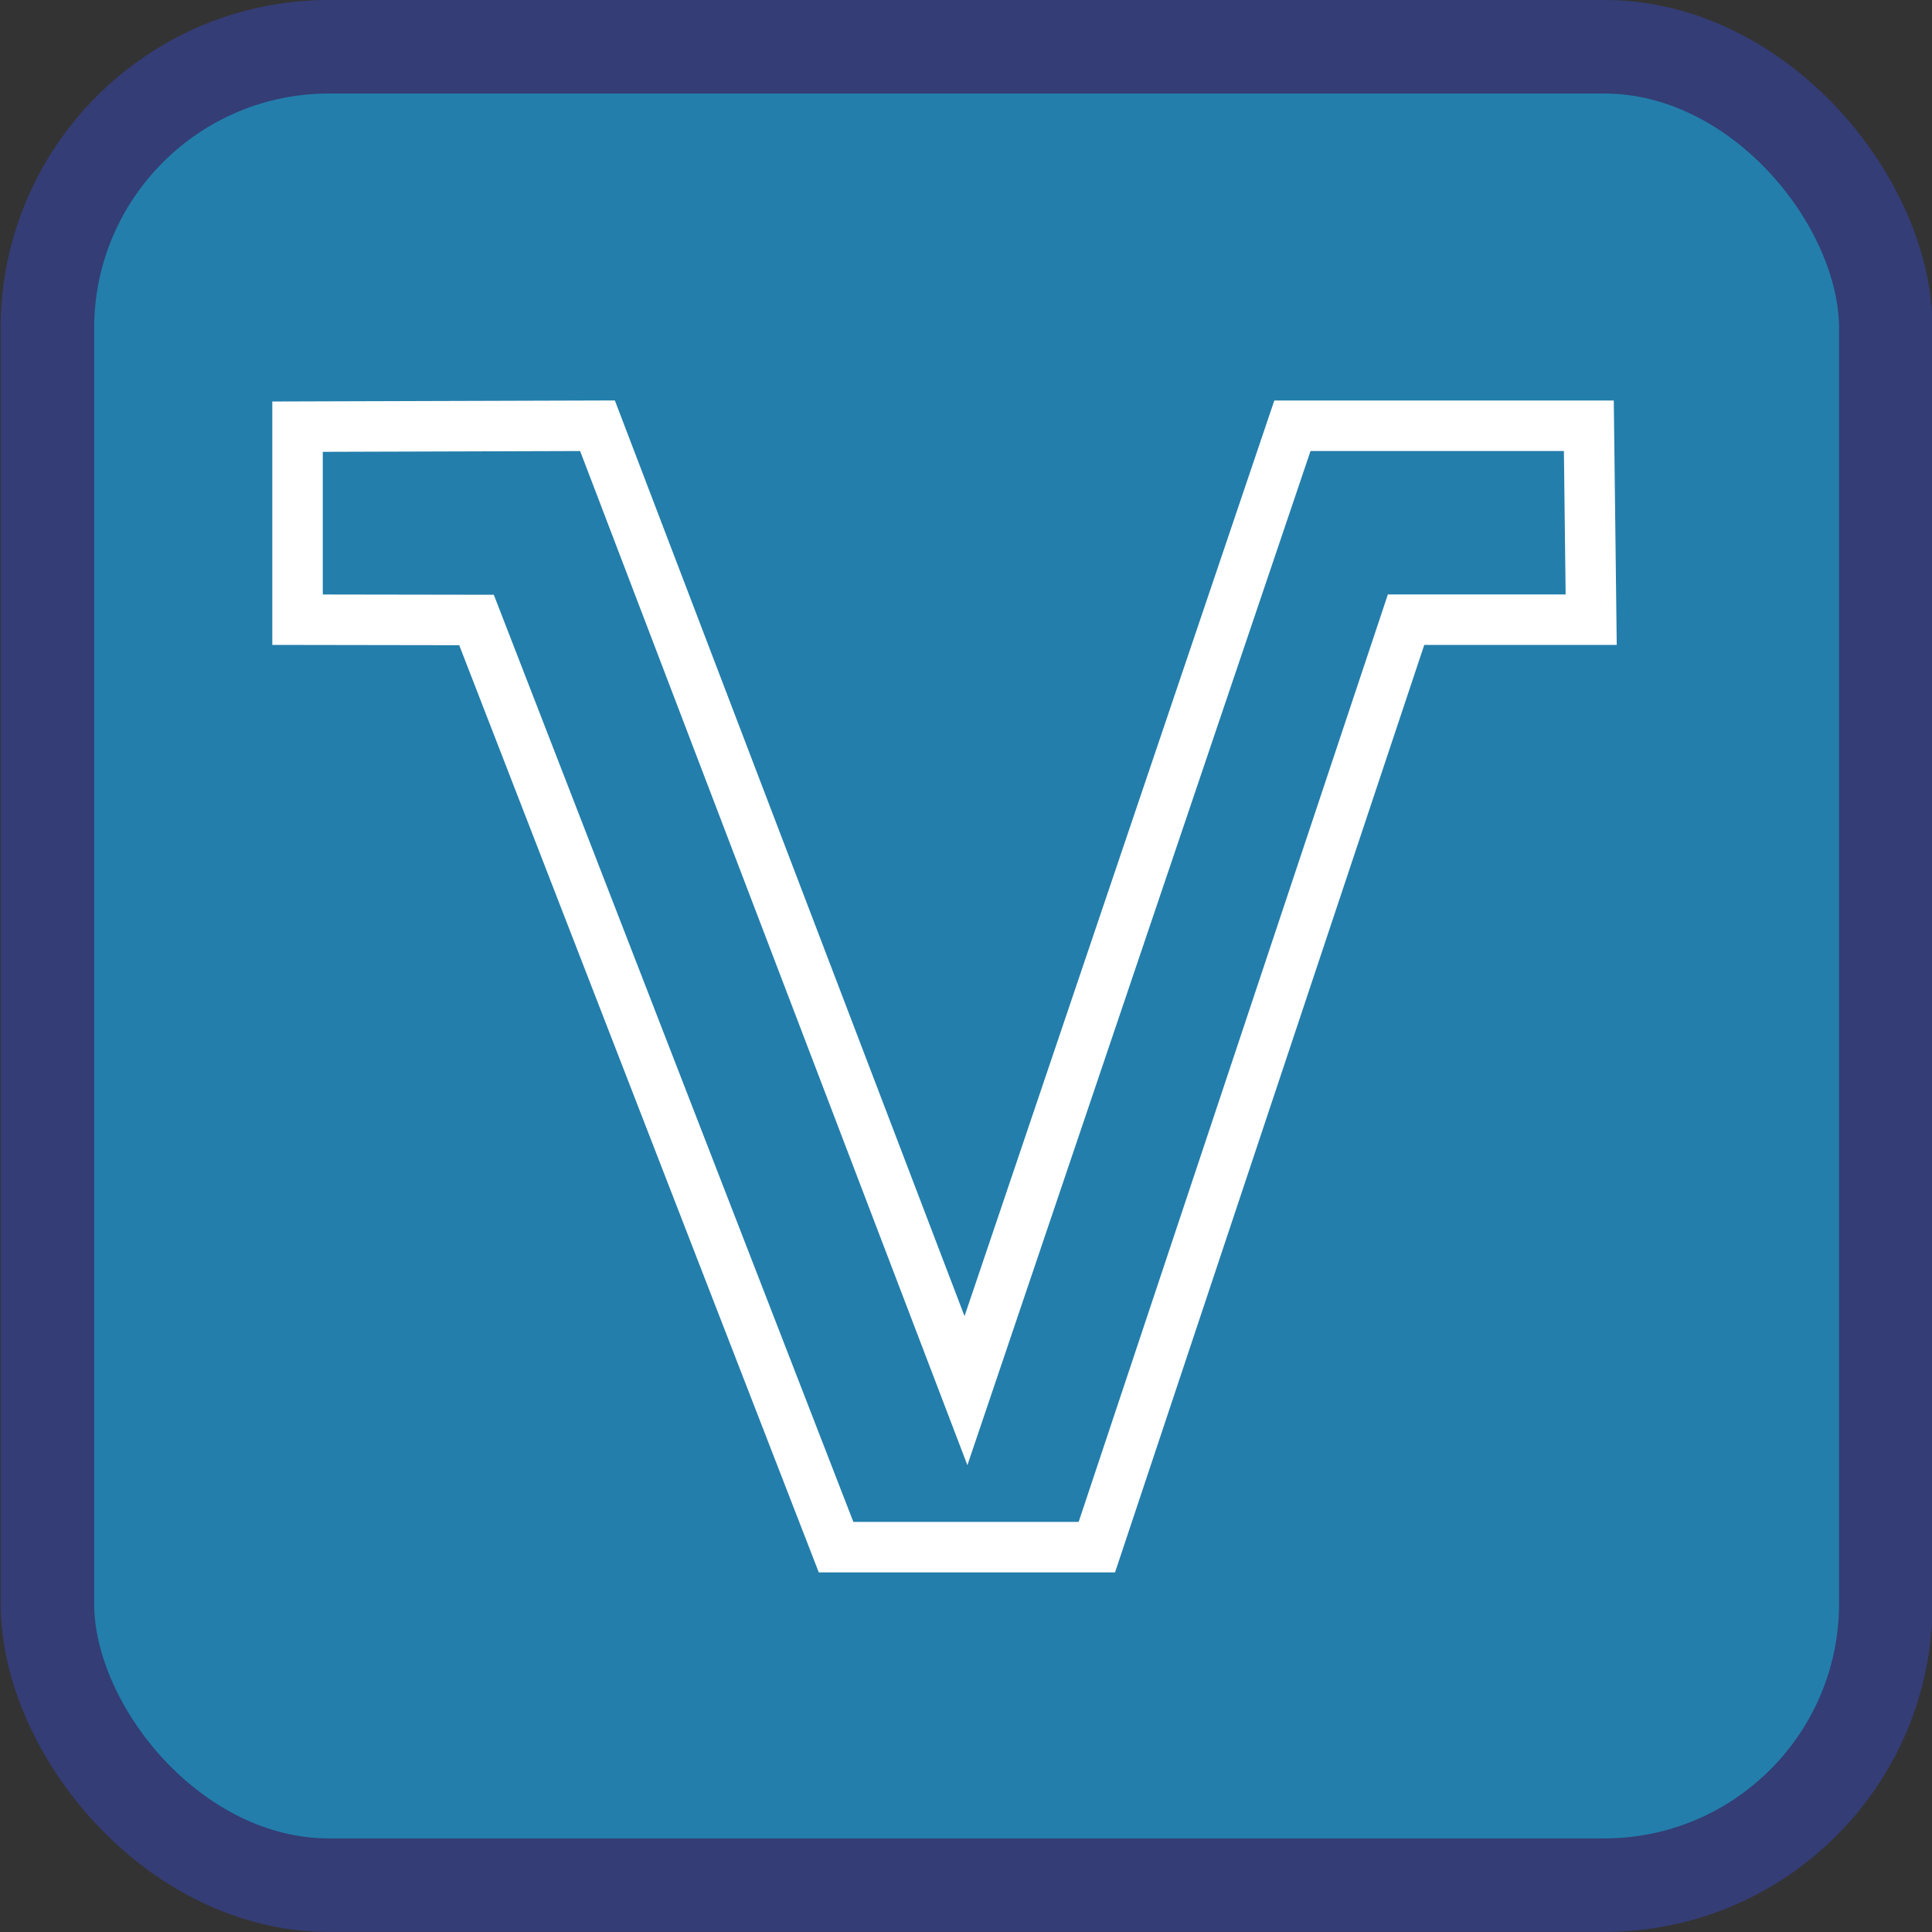
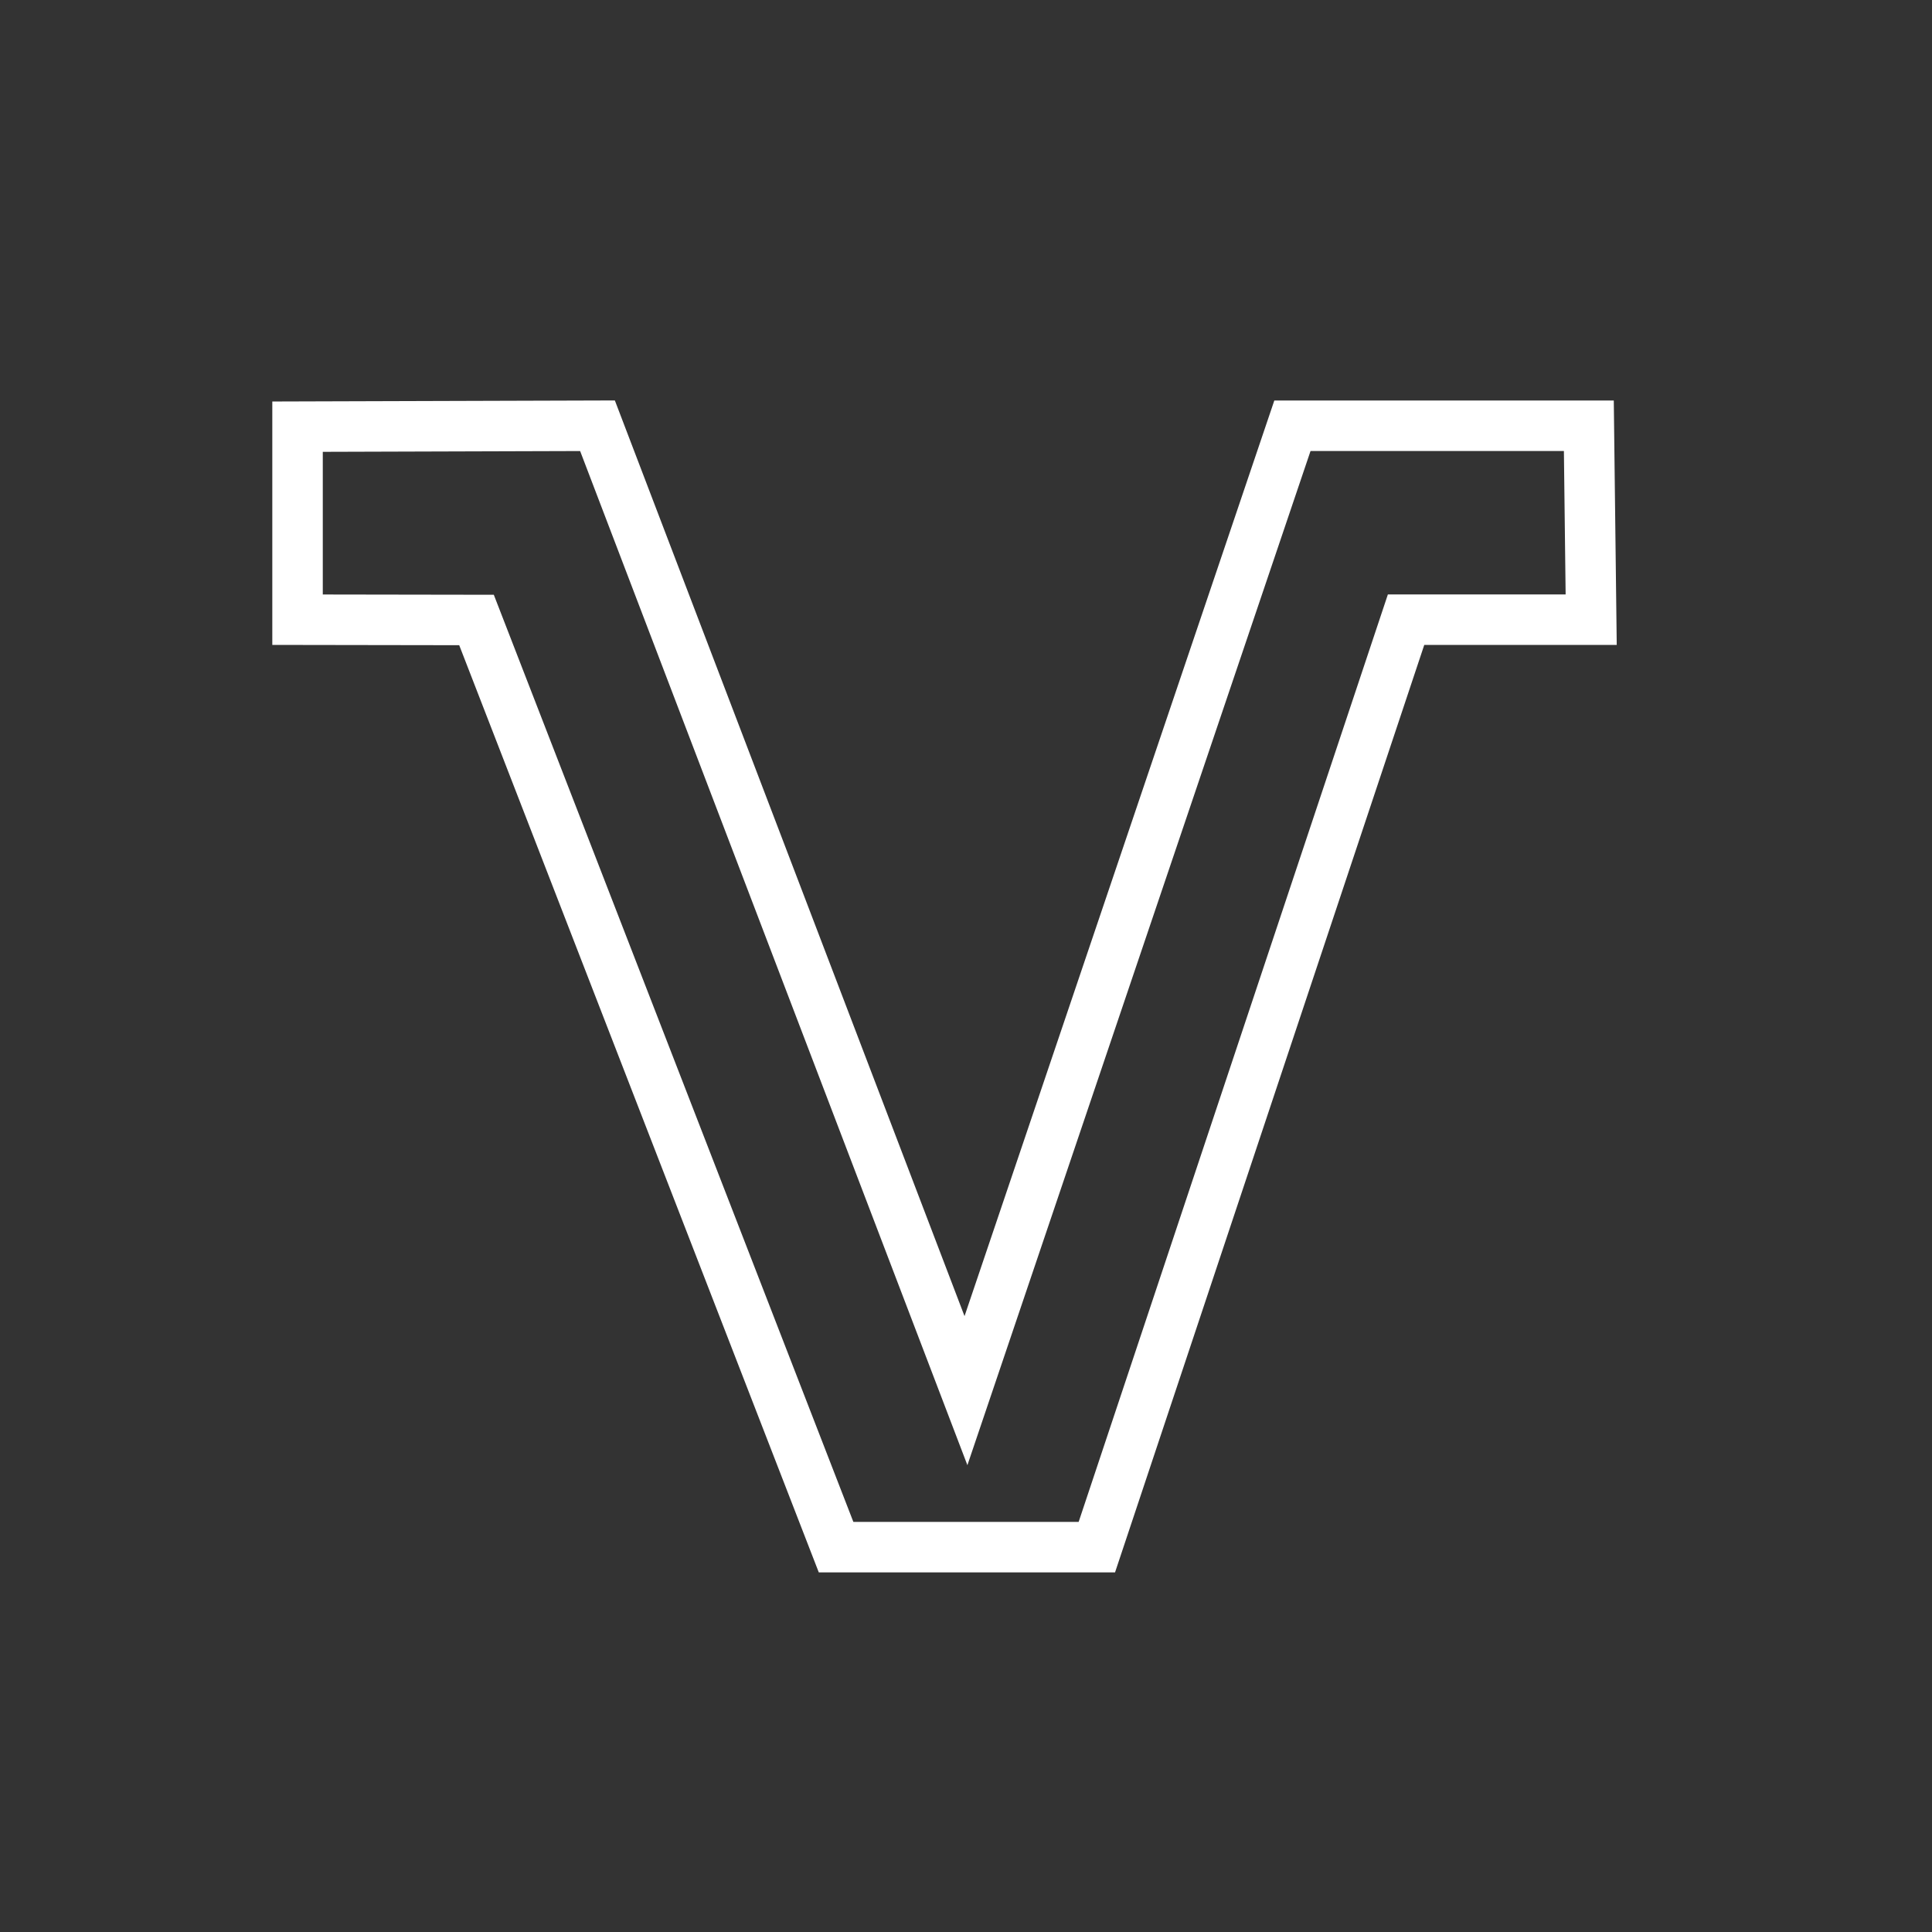
<svg xmlns="http://www.w3.org/2000/svg" id="svg1" width="27.323mm" height="27.323mm" version="1.1" viewBox="0 0 27.323 27.323">
  <rect x="0" y="0" width="27.323" height="27.323" fill="#333333" stroke="none" />
  <g id="layer1" transform="translate(-151.92 -82.172)">
    <g id="faska">
      <g id="aqua-8-9" transform="translate(-145.17 36.399)">
-         <rect id="rect4-1-6-4-8-9-8-6-0" x="297.76" y="46.434" width="26" height="26" ry="3.983" fill="#237eab" stroke="#343d75" stroke-linecap="round" stroke-linejoin="round" stroke-miterlimit="0" stroke-width="1.323" style="paint-order:fill markers stroke" />
-       </g>
+         </g>
      <path id="path52" d="m174.39 88.193h-4.192l-4.617 13.646-5.211-13.646-4.242 0.013v2.73l2.531 0.004 5.085 13.112h3.688l4.373-13.116h2.618z" fill="none" stroke="#fff" stroke-width=".714" />
    </g>
  </g>
</svg>